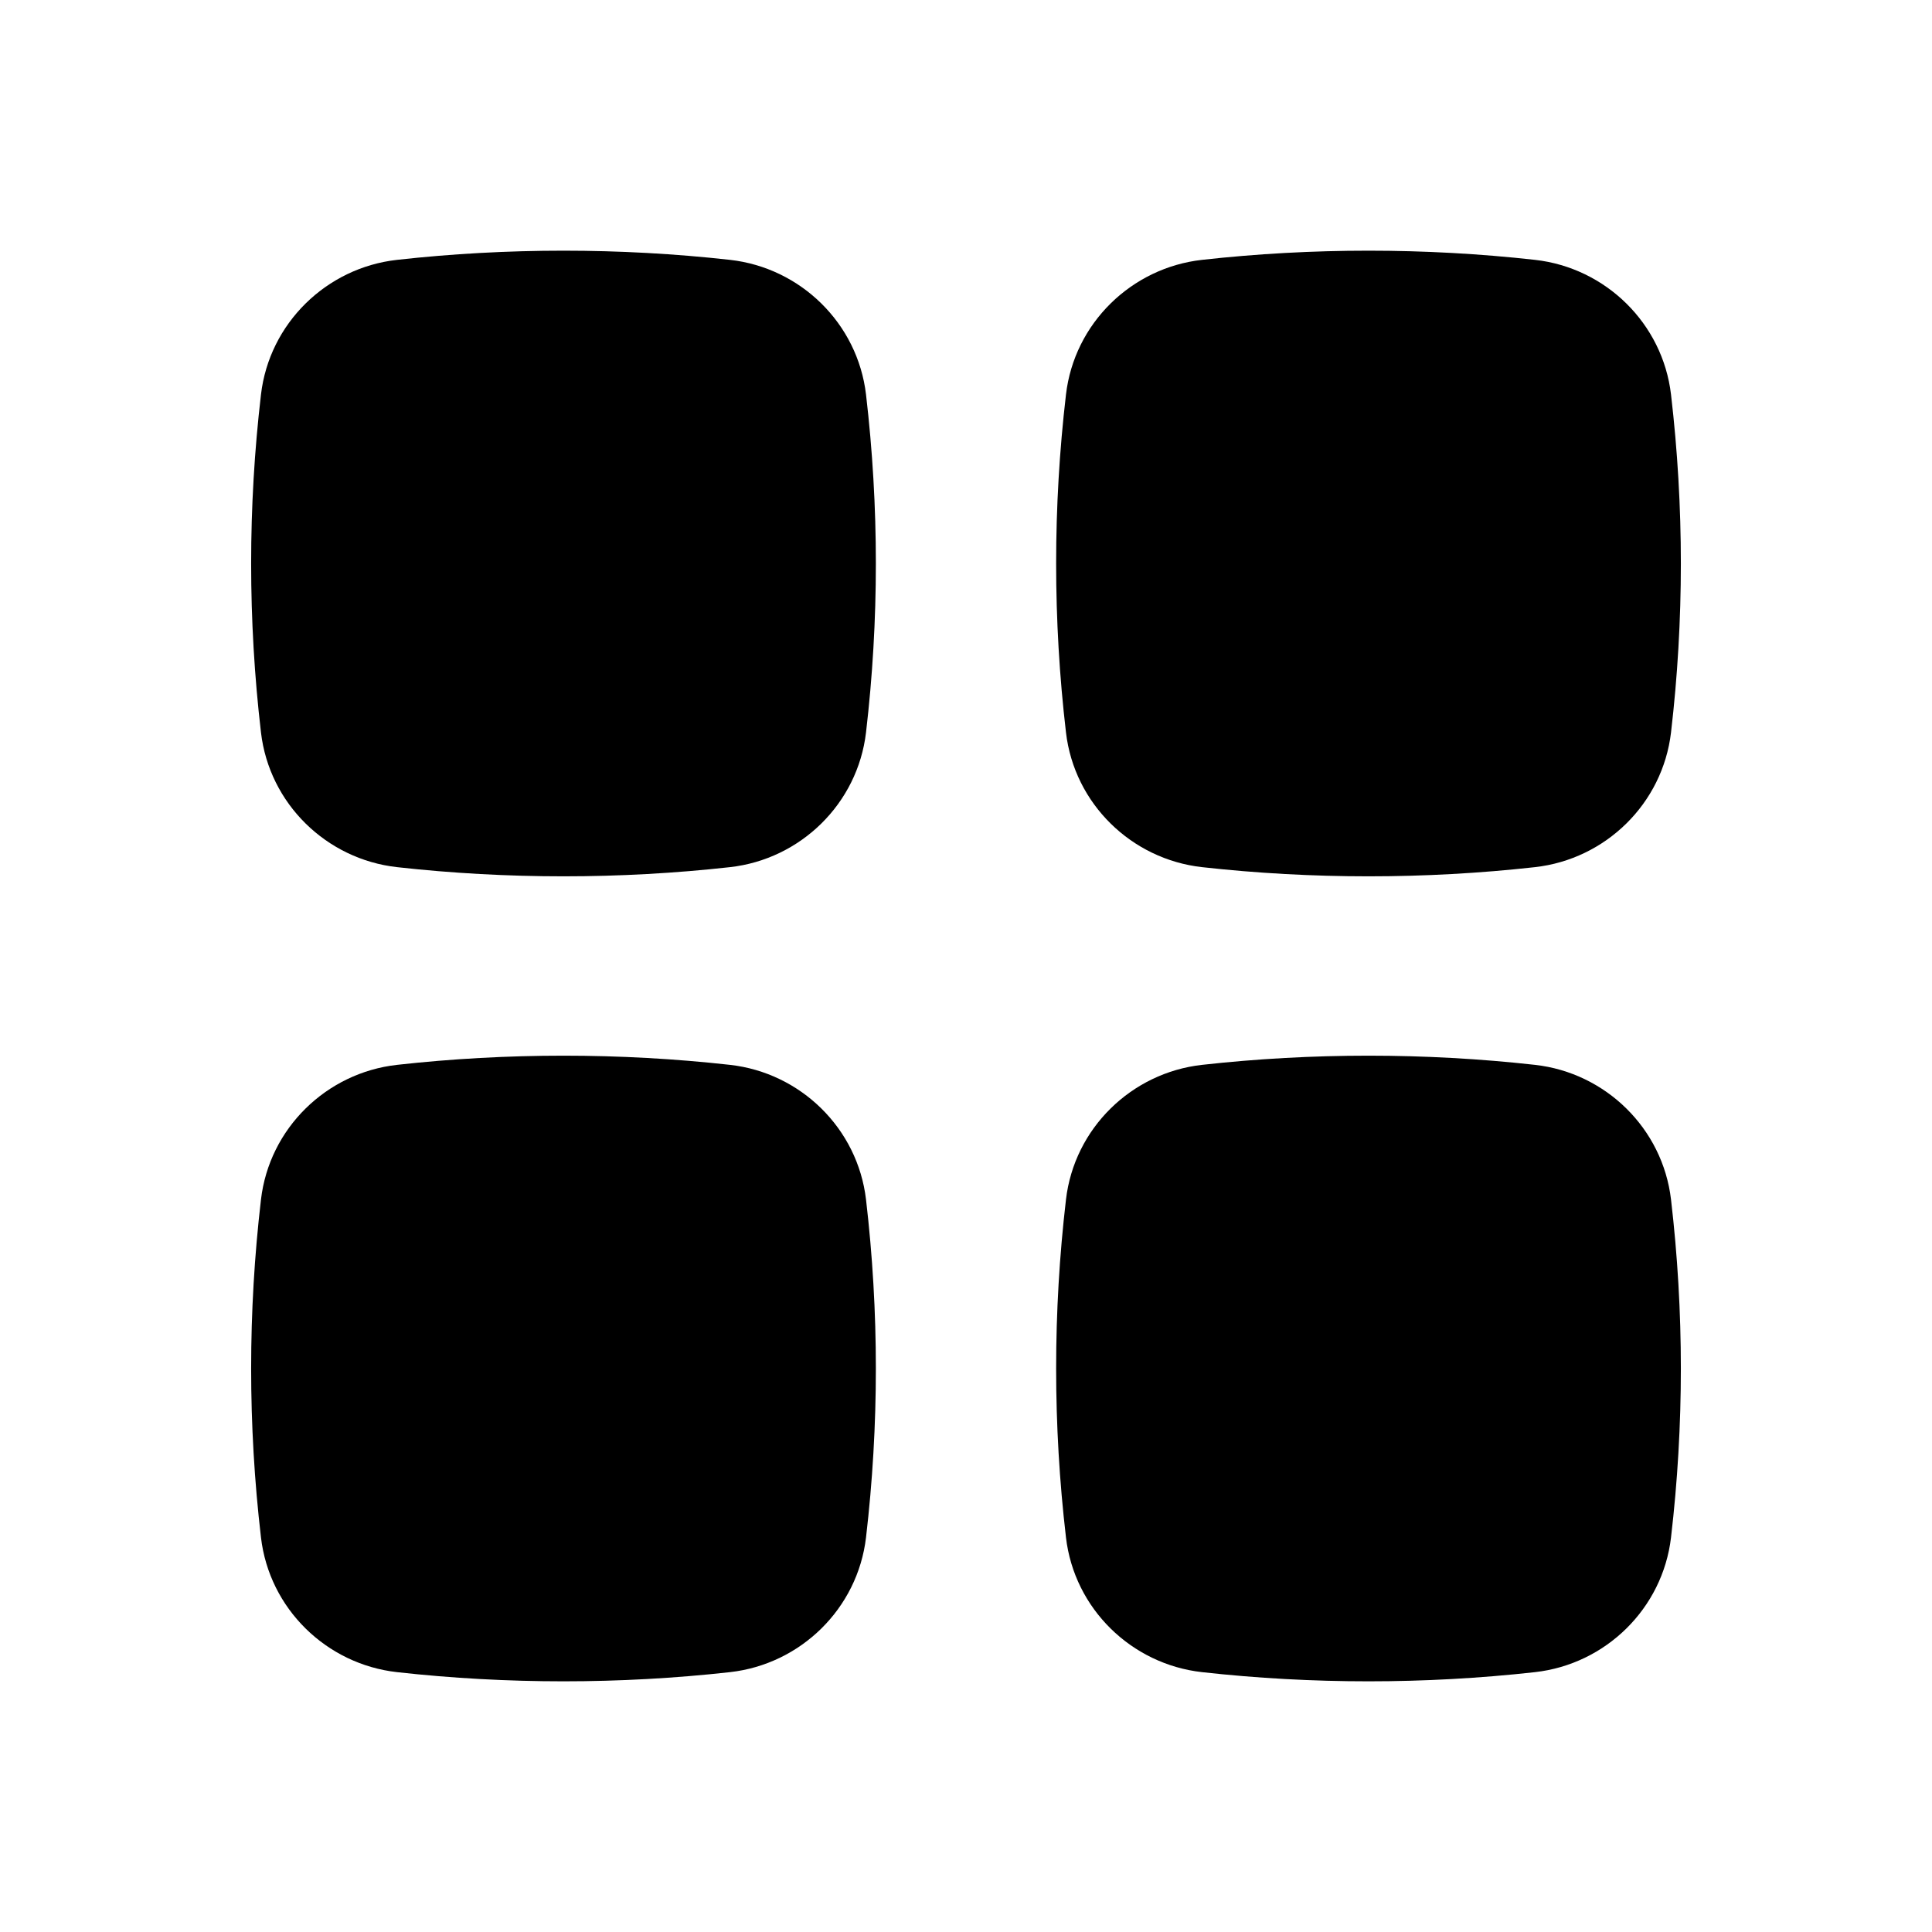
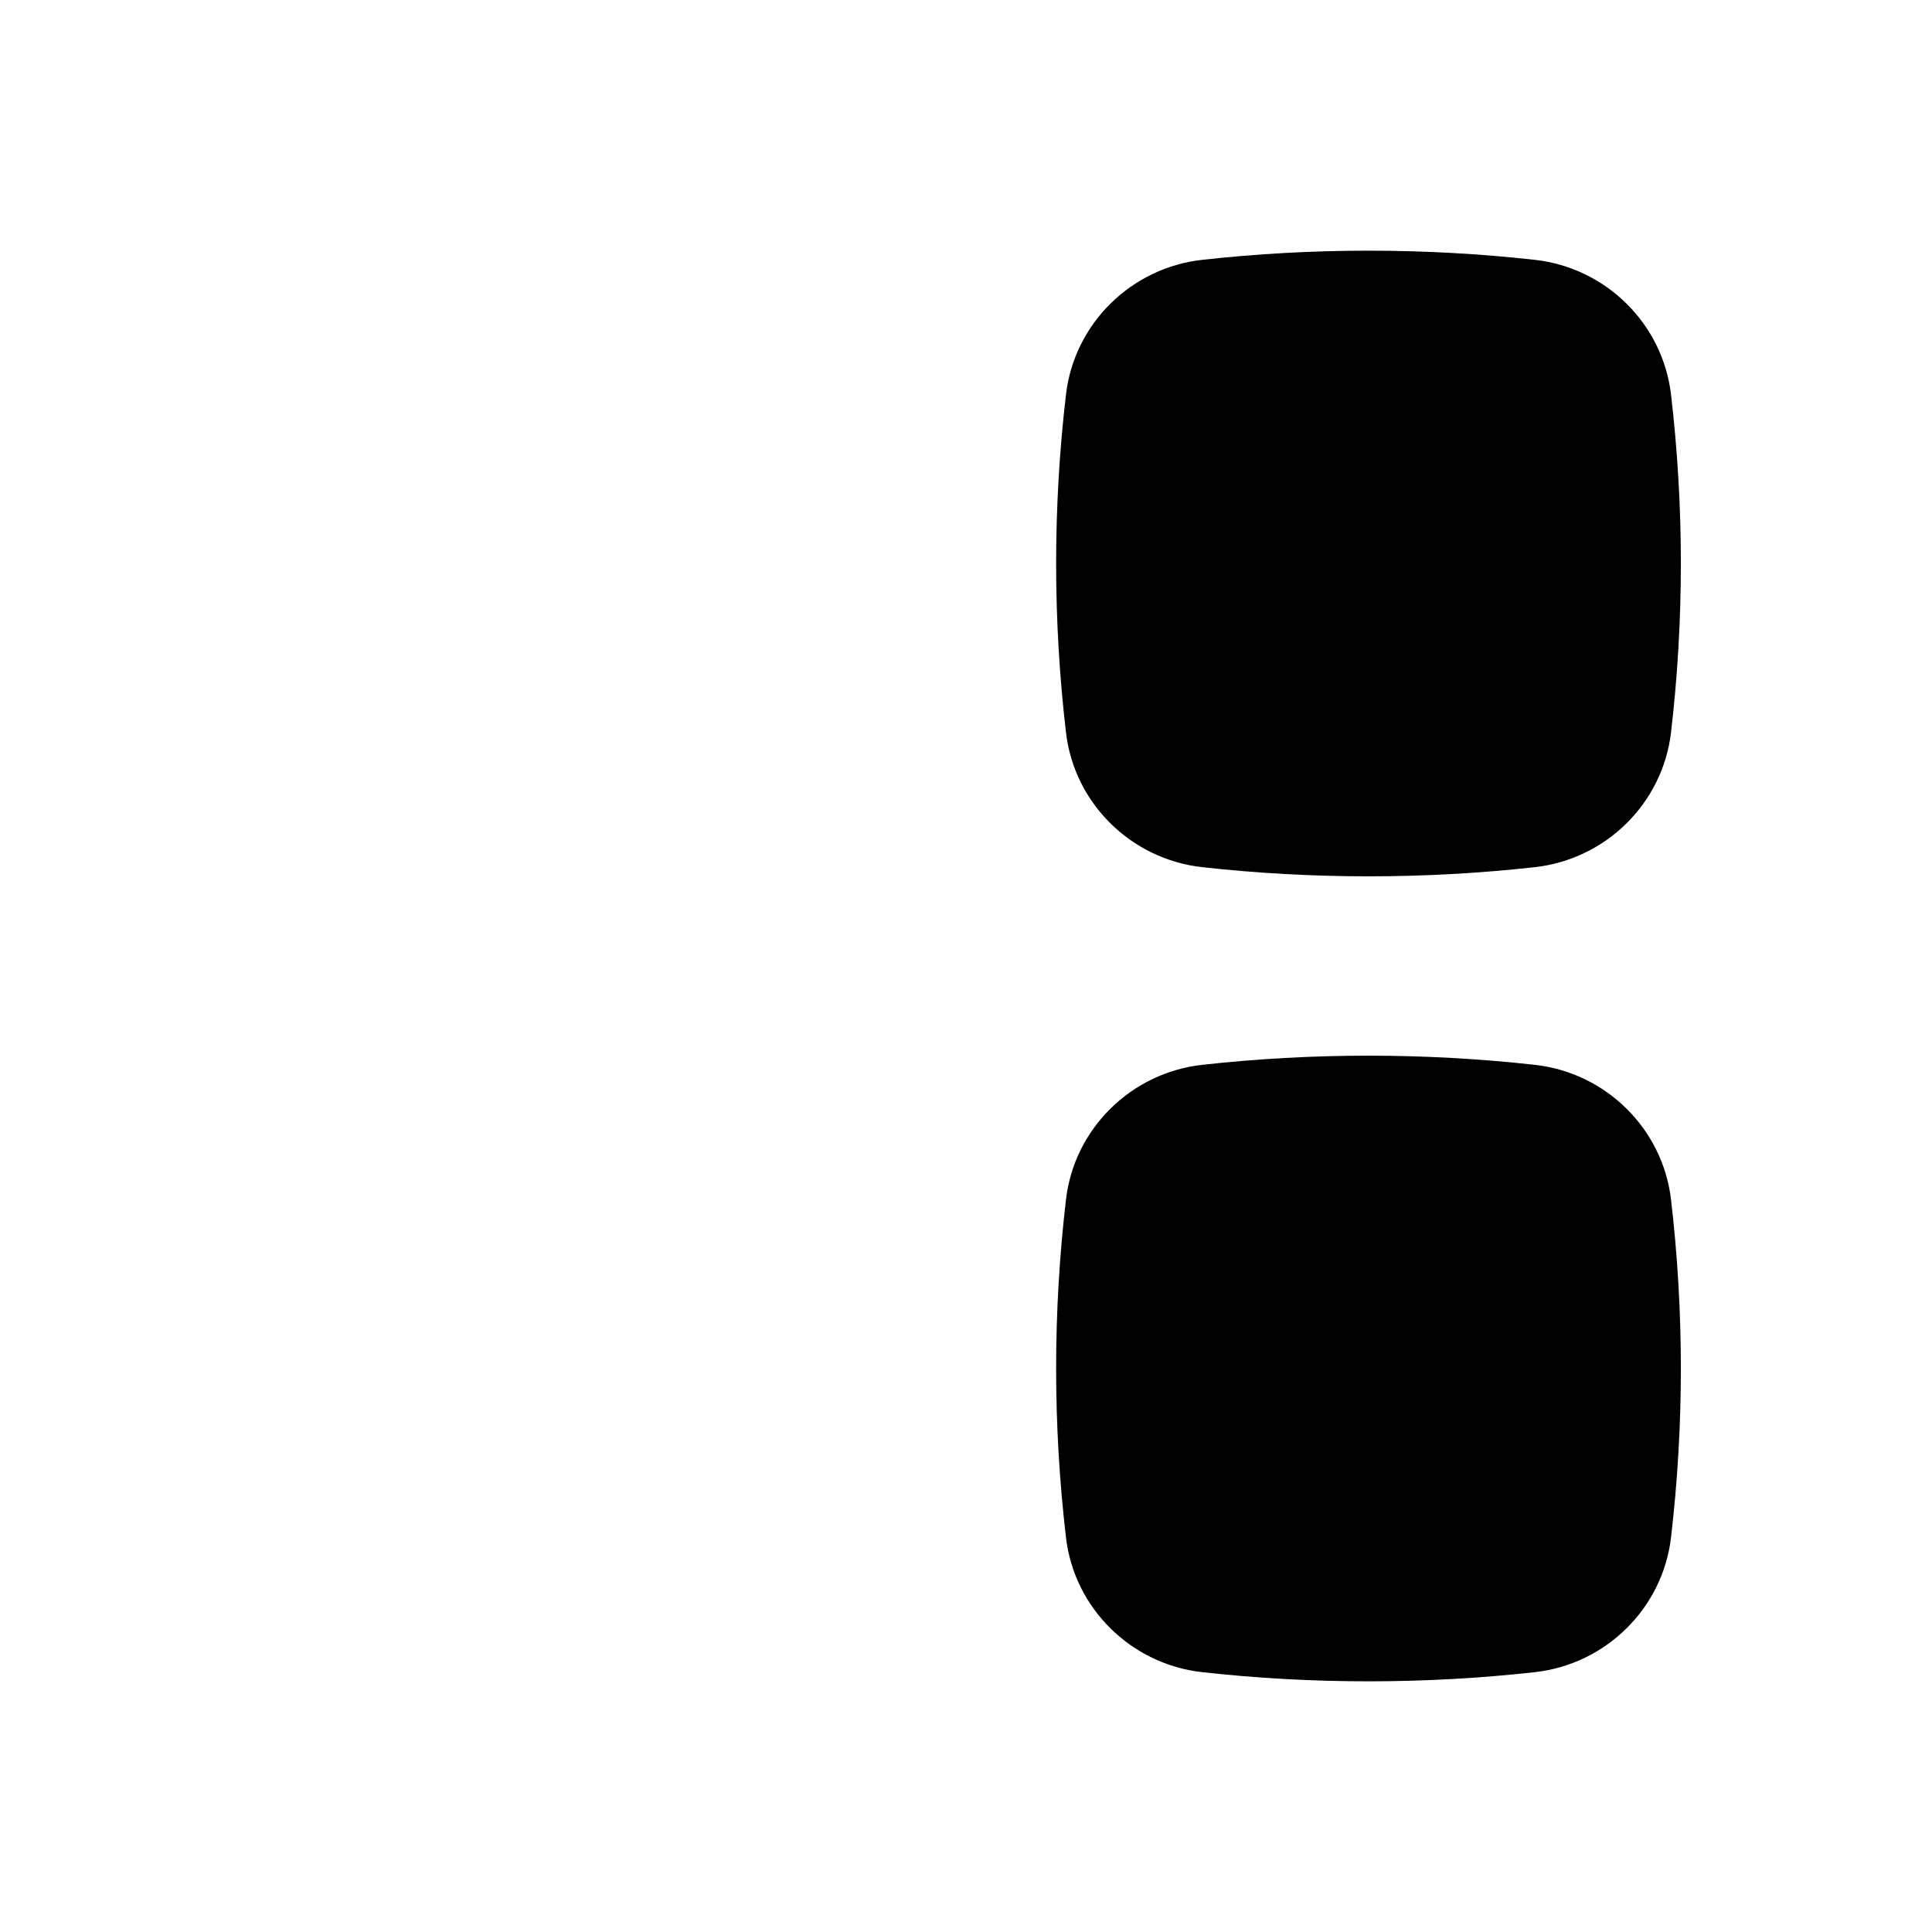
<svg xmlns="http://www.w3.org/2000/svg" width="24" height="24" viewBox="0 0 24 24" fill="none">
-   <path d="M9.068 3.228C7.704 3.076 6.295 3.076 4.932 3.228C4.055 3.326 3.345 4.017 3.242 4.901C3.079 6.296 3.079 7.704 3.242 9.099C3.345 9.983 4.055 10.674 4.932 10.772C6.295 10.924 7.704 10.924 9.068 10.772C9.945 10.674 10.654 9.983 10.758 9.099C10.921 7.704 10.921 6.296 10.758 4.901C10.654 4.017 9.945 3.326 9.068 3.228Z" fill="#none" />
-   <path d="M9.068 13.228C7.704 13.076 6.295 13.076 4.932 13.228C4.055 13.326 3.345 14.017 3.242 14.901C3.079 16.296 3.079 17.704 3.242 19.099C3.345 19.983 4.055 20.674 4.932 20.772C6.295 20.924 7.704 20.924 9.068 20.772C9.945 20.674 10.654 19.983 10.758 19.099C10.921 17.704 10.921 16.296 10.758 14.901C10.654 14.017 9.945 13.326 9.068 13.228Z" fill="#none" />
  <path d="M19.068 3.228C17.704 3.076 16.295 3.076 14.932 3.228C14.055 3.326 13.345 4.017 13.242 4.901C13.079 6.296 13.079 7.704 13.242 9.099C13.345 9.983 14.055 10.674 14.932 10.772C16.295 10.924 17.704 10.924 19.068 10.772C19.945 10.674 20.654 9.983 20.758 9.099C20.921 7.704 20.921 6.296 20.758 4.901C20.654 4.017 19.945 3.326 19.068 3.228Z" fill="#none" />
  <path d="M19.068 13.228C17.704 13.076 16.295 13.076 14.932 13.228C14.055 13.326 13.345 14.017 13.242 14.901C13.079 16.296 13.079 17.704 13.242 19.099C13.345 19.983 14.055 20.674 14.932 20.772C16.295 20.924 17.704 20.924 19.068 20.772C19.945 20.674 20.654 19.983 20.758 19.099C20.921 17.704 20.921 16.296 20.758 14.901C20.654 14.017 19.945 13.326 19.068 13.228Z" fill="#none" />
</svg>